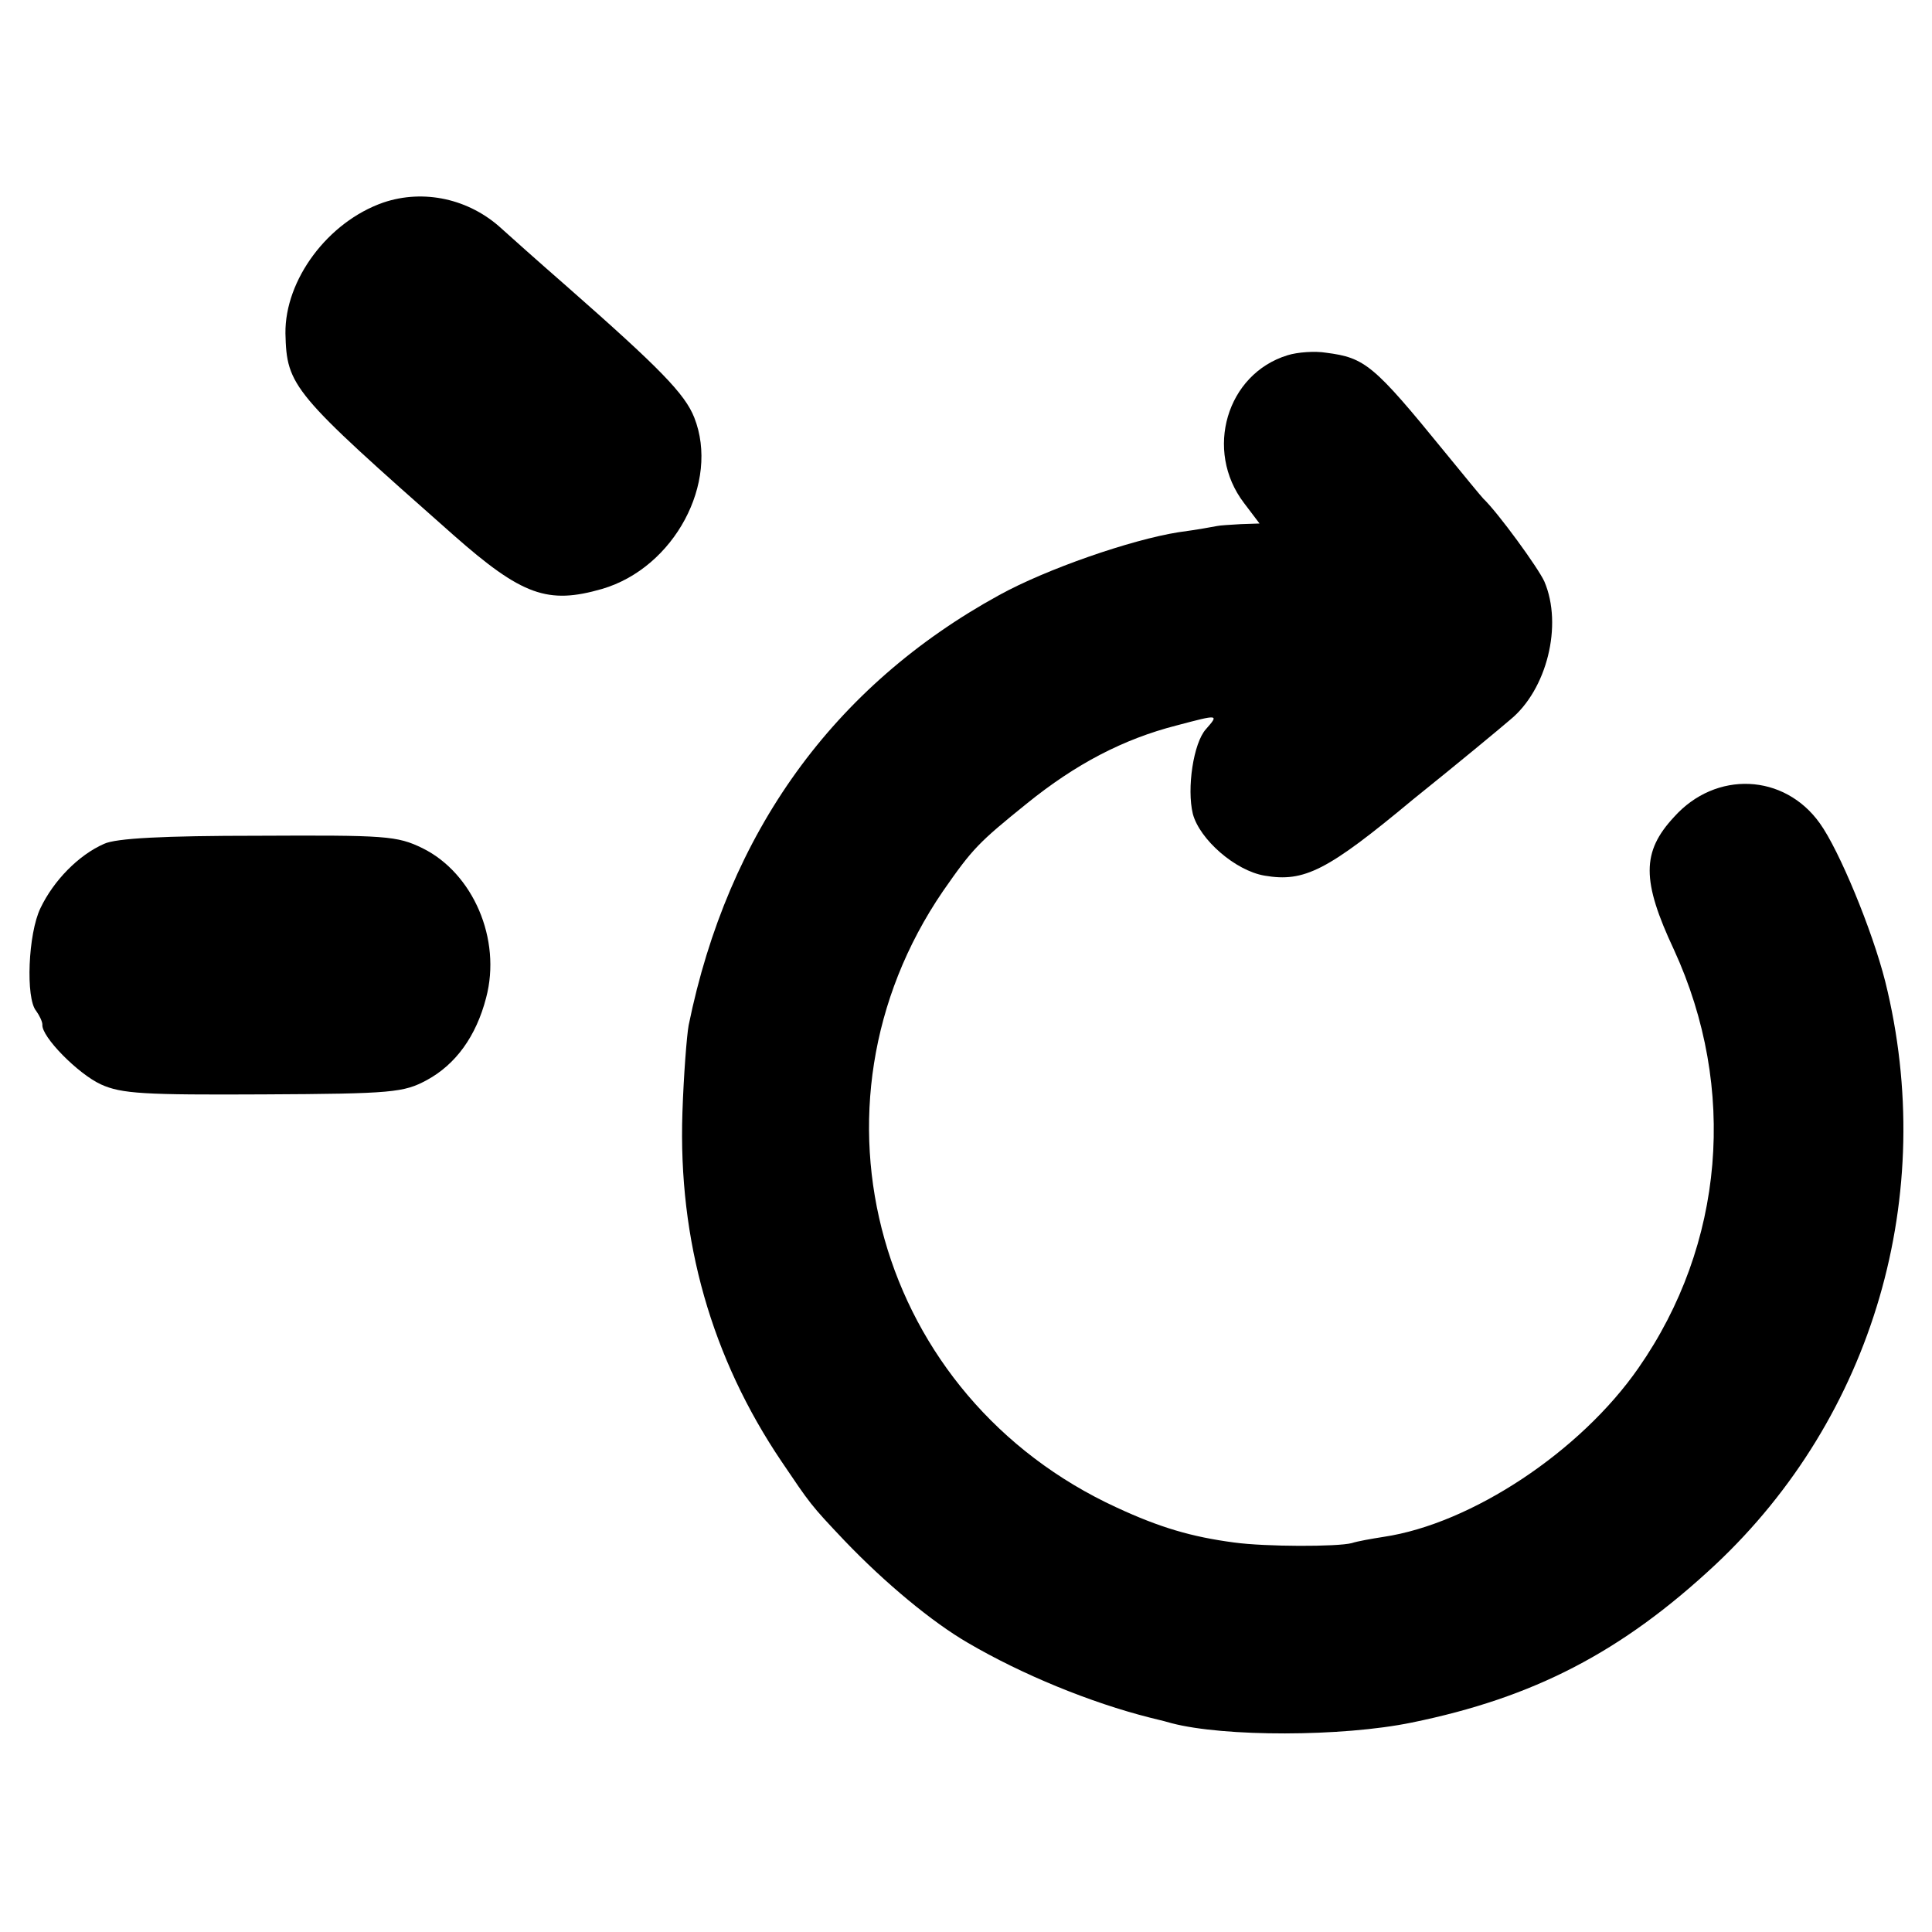
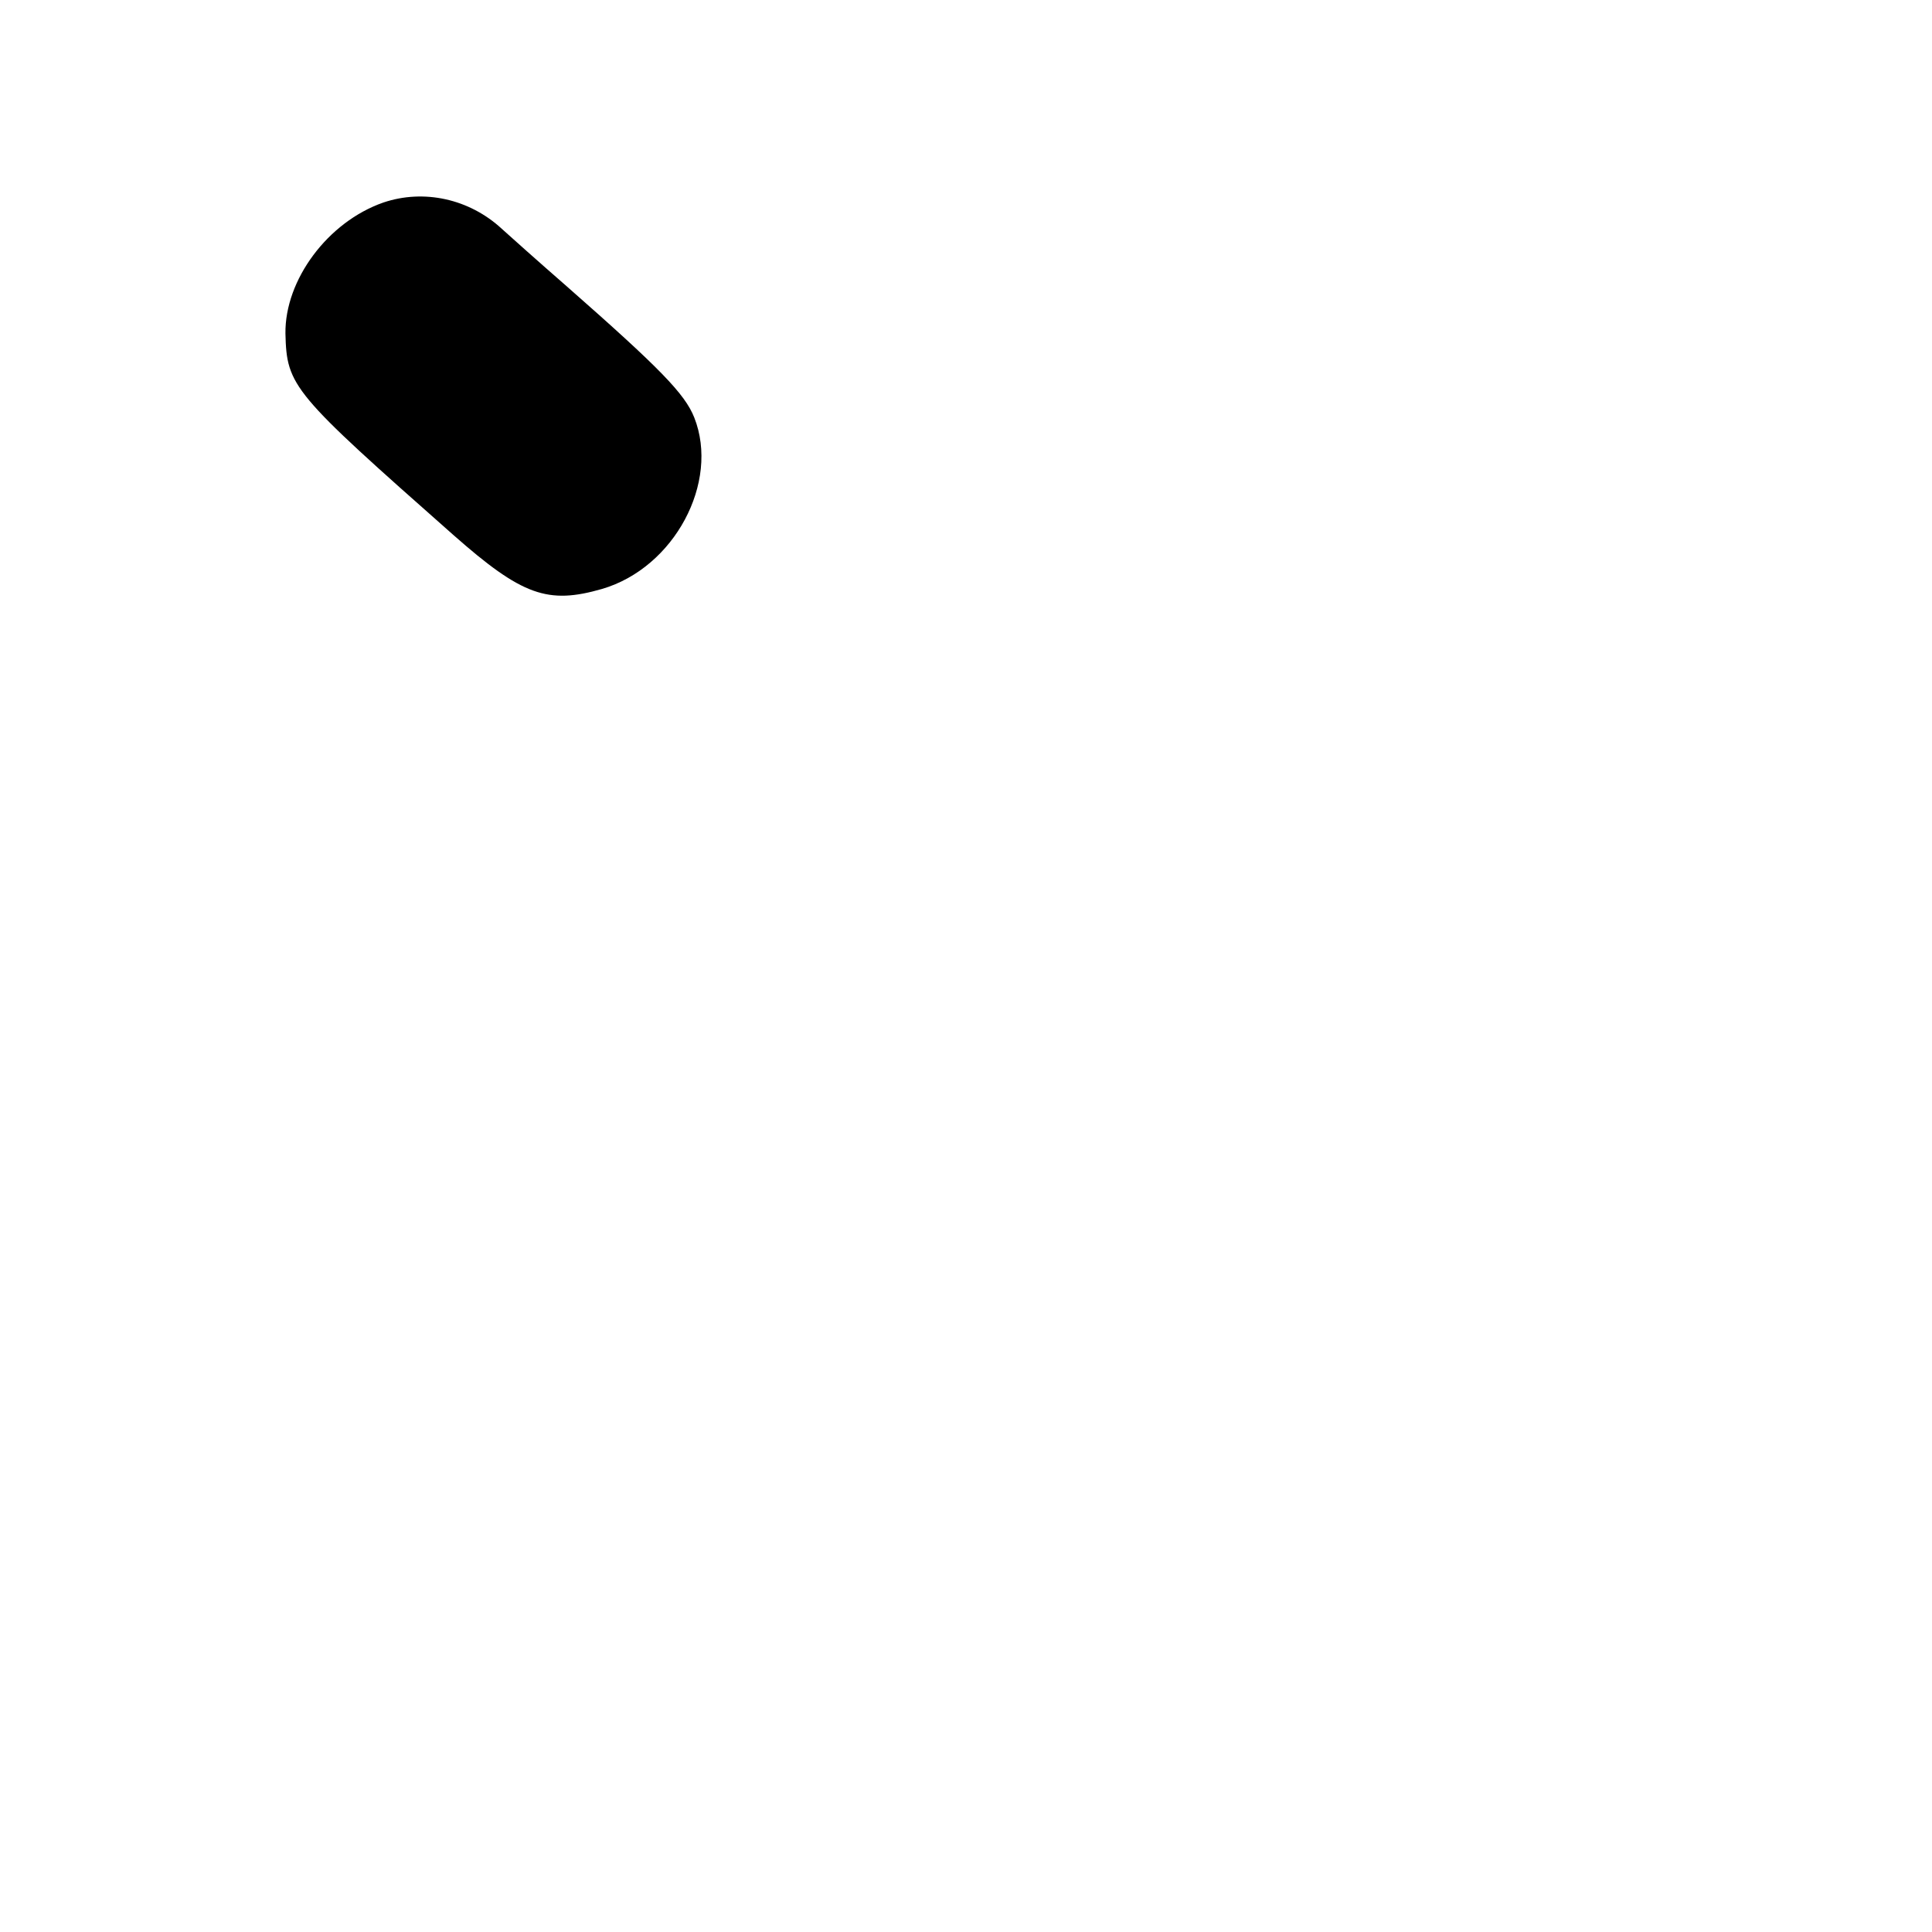
<svg xmlns="http://www.w3.org/2000/svg" version="1.0" width="310pt" height="310pt" viewBox="0 0 310 310" preserveAspectRatio="xMidYMid meet">
  <g transform="translate(0,310) scale(0.1,-0.1)" fill="#000000" stroke="none">
    <path d="M615 2775 c-89 -31 -158 -124 -157 -210 2 -85 11 -95 269 -323 111 -98 152 -112 239 -87 116 34 189 171 148 275 -15 38 -55 79 -204 210 -47 41 -94 83 -105 93 -52 48 -125 64 -190 42z" />
-     <path d="M2066 2530 c-98 -30 -134 -153 -70 -237 l25 -33 -30 -1 c-17 -1 -34 -2 -38 -3 -5 -1 -32 -6 -62 -10 -76 -12 -212 -59 -288 -101 -266 -146 -435 -381 -498 -690 -3 -16 -8 -80 -10 -140 -7 -206 47 -394 159 -560 46 -68 46 -69 101 -127 65 -68 141 -131 198 -164 87 -51 197 -96 292 -120 17 -4 32 -8 35 -9 84 -22 273 -22 385 1 196 40 337 113 487 253 254 238 358 594 273 936 -21 83 -74 211 -105 254 -57 80 -167 85 -234 10 -52 -56 -52 -102 0 -213 102 -222 81 -473 -57 -671 -93 -134 -268 -250 -409 -271 -19 -3 -42 -7 -51 -10 -23 -6 -138 -6 -189 1 -68 9 -119 24 -188 56 -385 177 -516 642 -279 989 48 69 57 78 135 141 78 63 154 103 240 125 68 18 68 18 47 -6 -20 -22 -31 -95 -21 -136 11 -41 68 -91 115 -99 64 -11 101 8 238 122 71 57 141 115 156 128 59 48 85 152 55 222 -10 22 -74 110 -98 133 -3 3 -31 37 -62 75 -114 140 -128 151 -190 159 -18 3 -46 1 -62 -4z" />
-     <path d="M167 1746 c-41 -18 -81 -59 -102 -103 -20 -41 -24 -145 -7 -165 5 -7 10 -17 10 -22 -2 -19 57 -79 94 -96 33 -15 69 -17 261 -16 207 1 225 3 262 23 46 25 79 70 95 132 25 94 -21 200 -102 240 -41 20 -59 21 -264 20 -152 0 -228 -4 -247 -13z" />
  </g>
</svg>